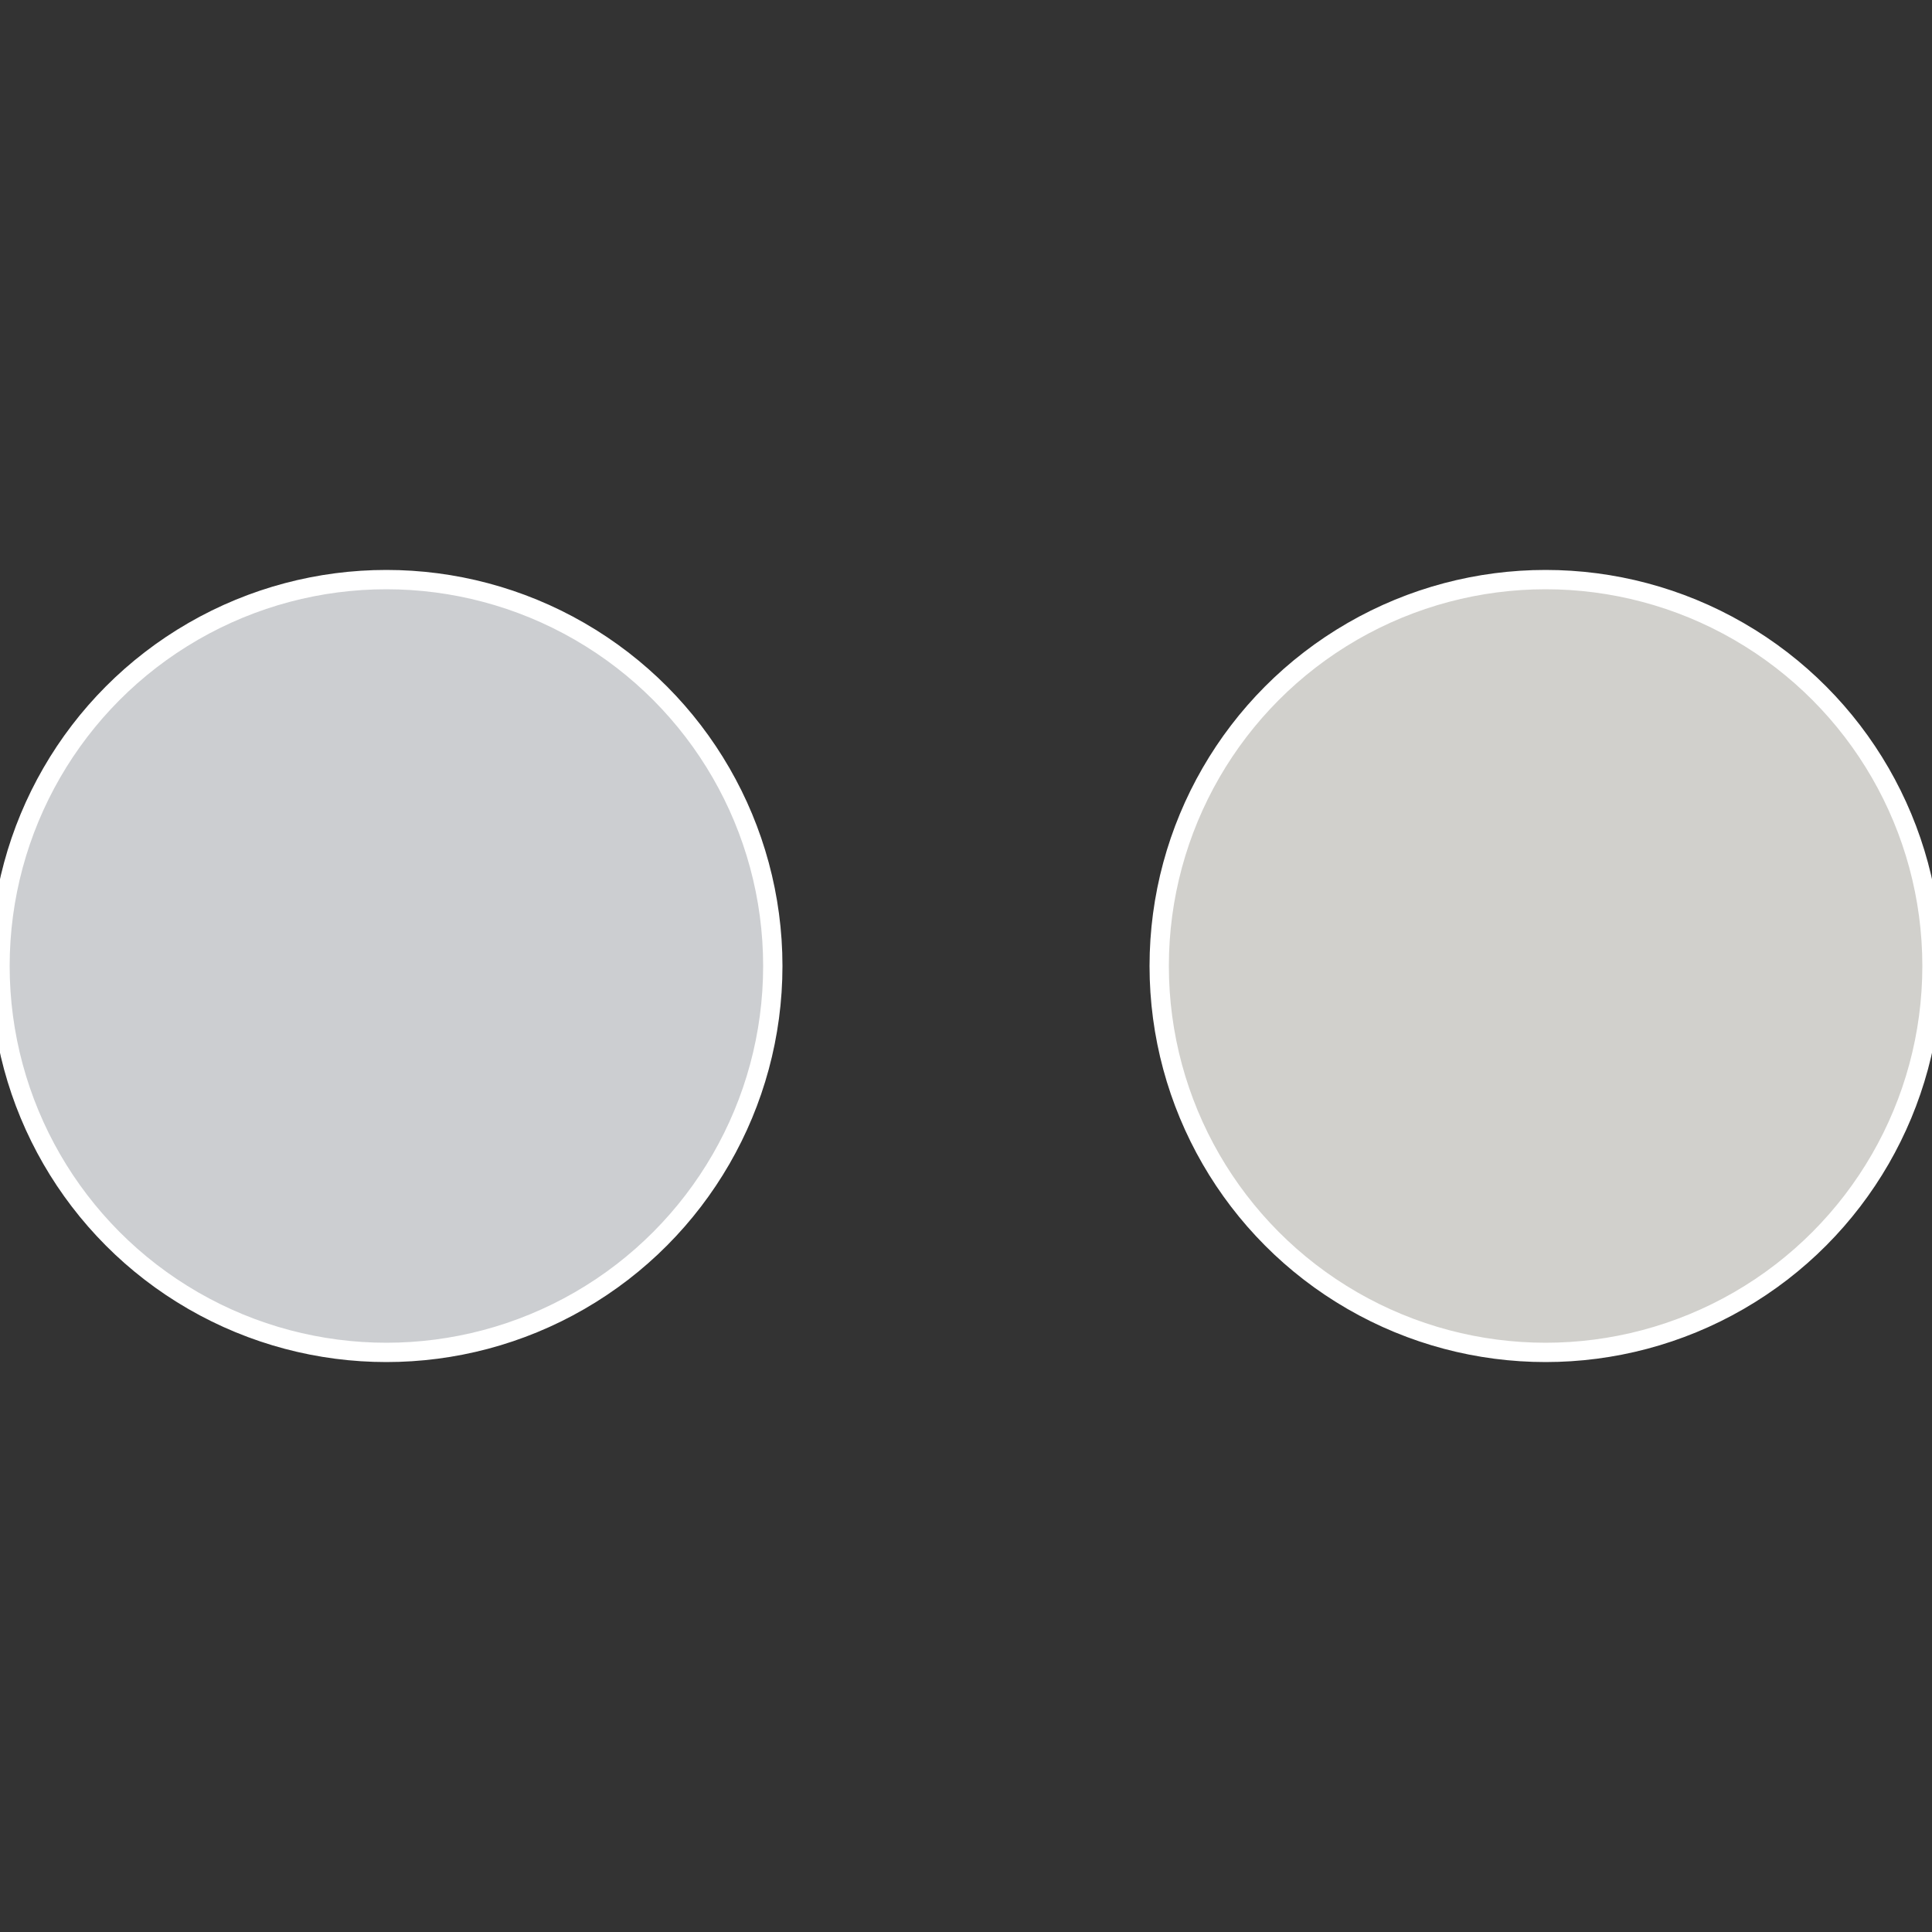
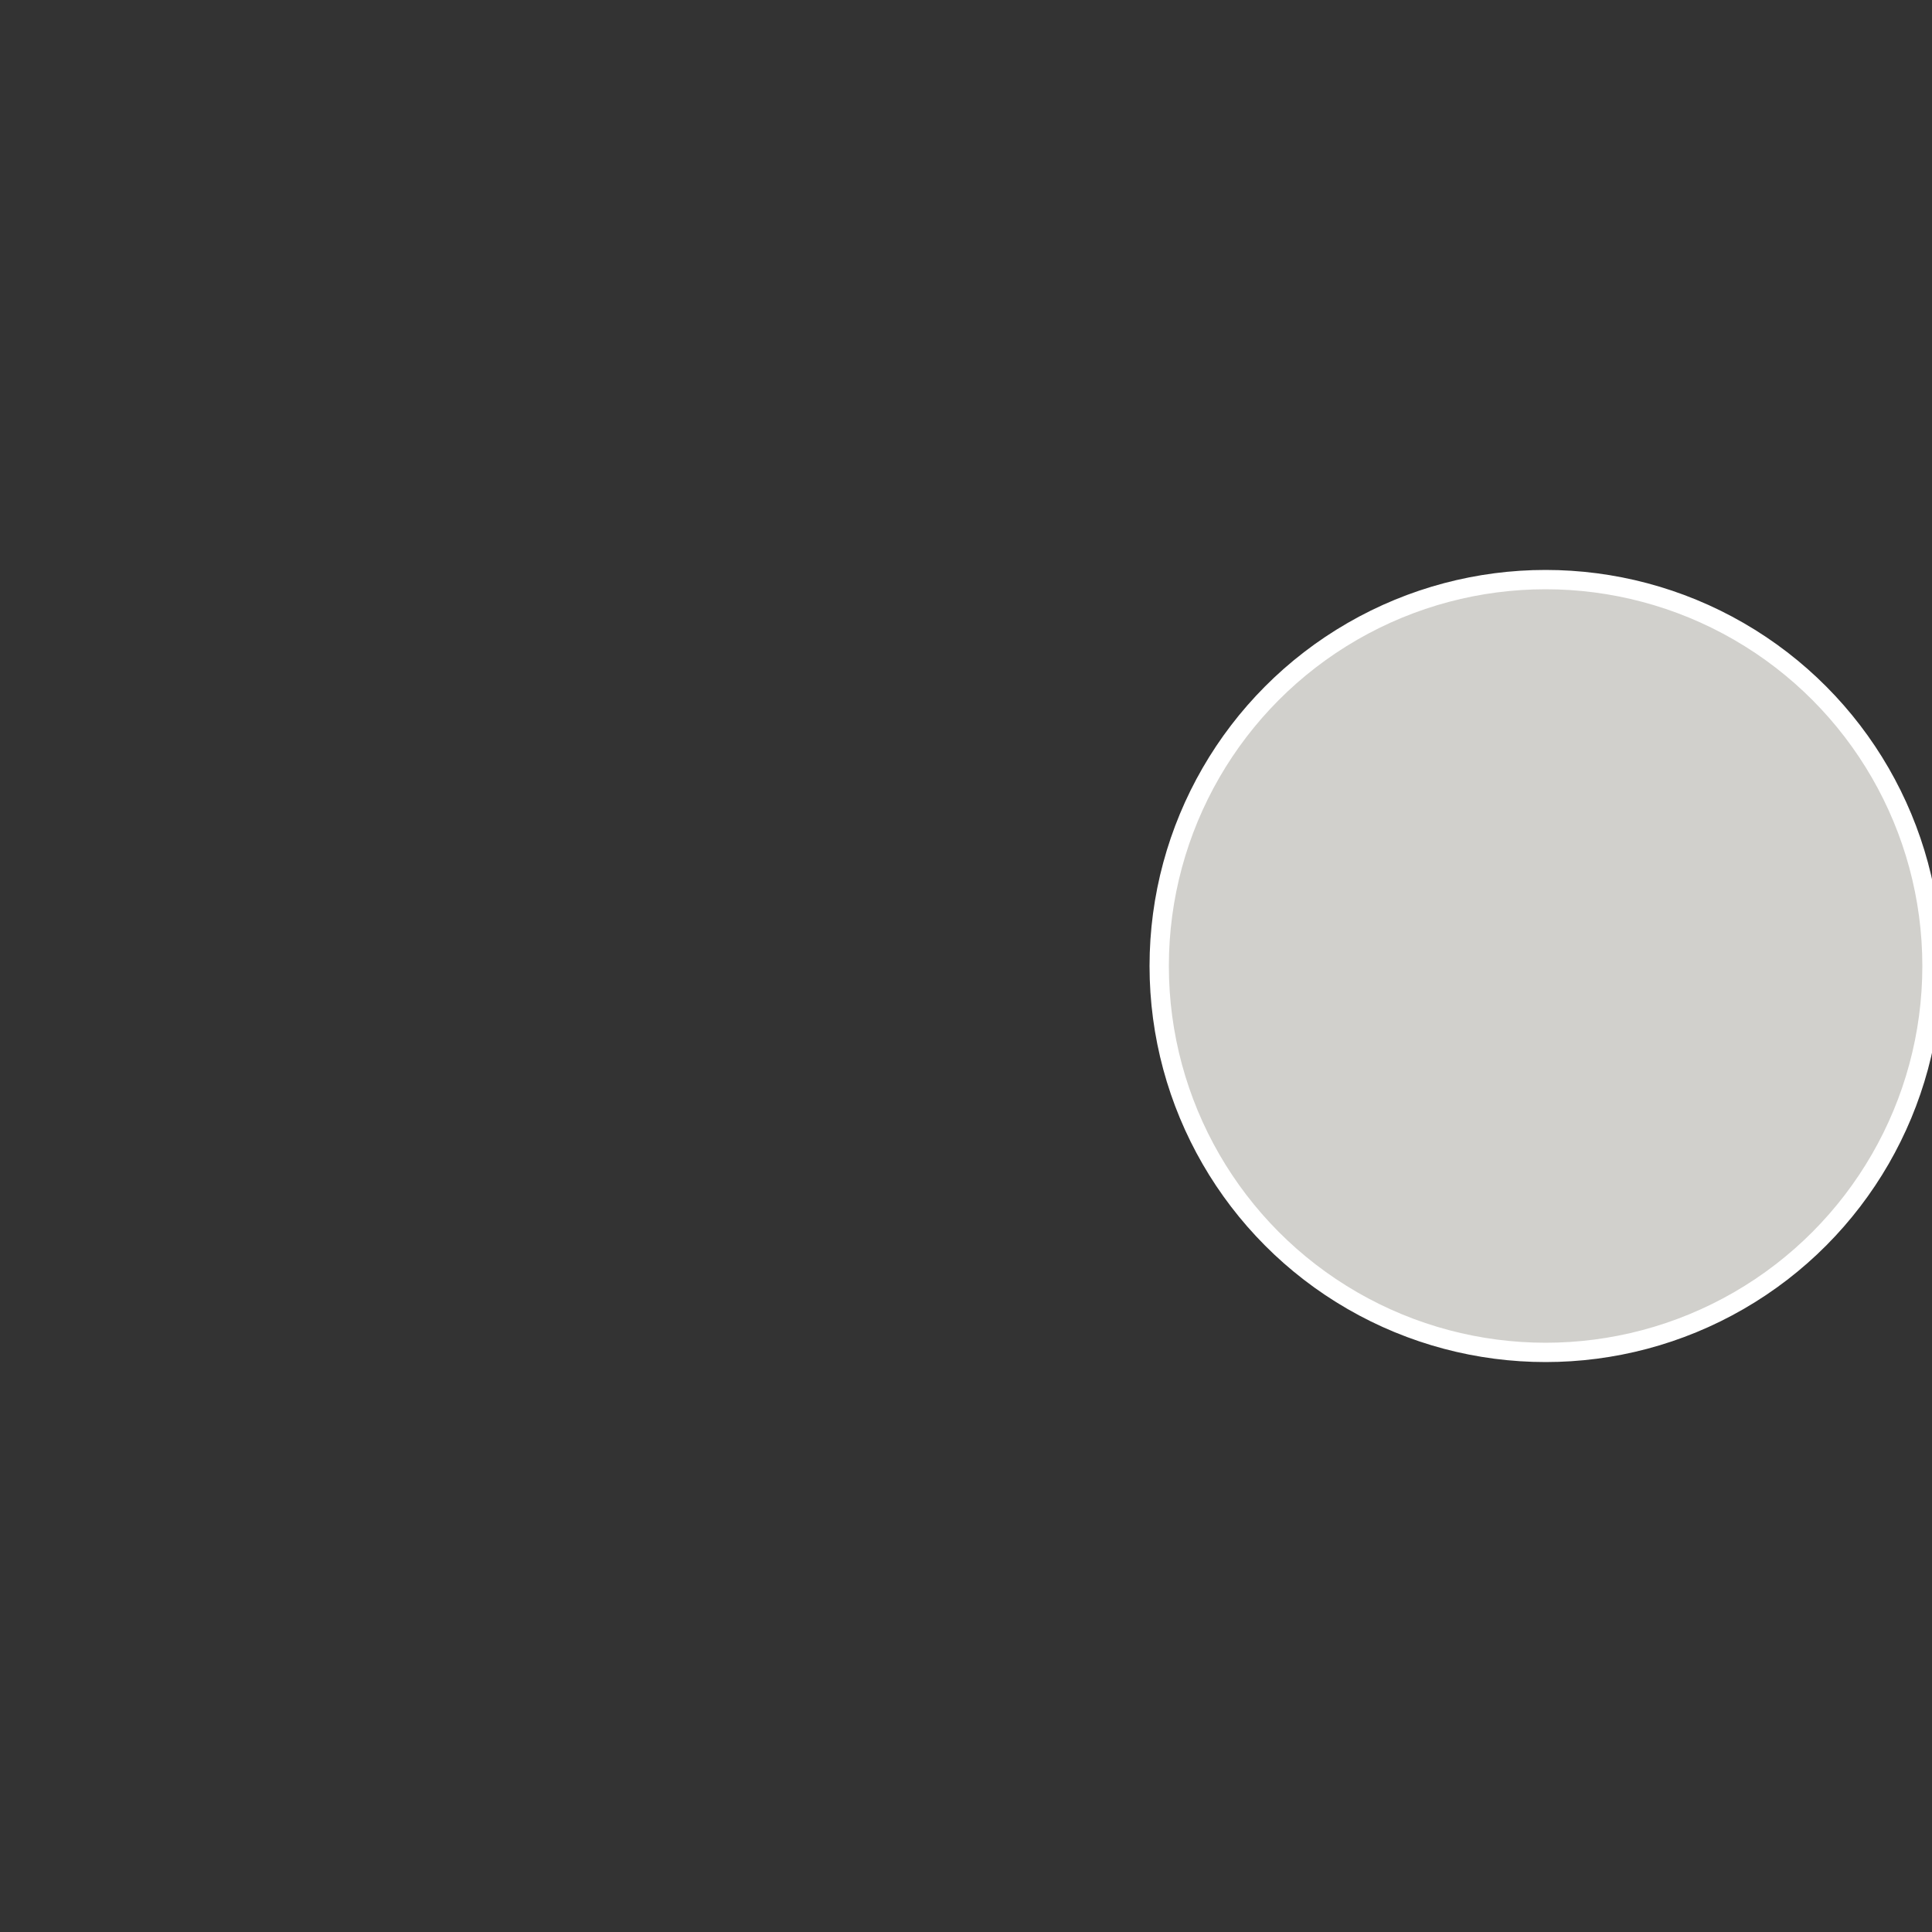
<svg xmlns="http://www.w3.org/2000/svg" width="500" height="500" viewBox="-1 -1 2 2">
  <rect x="-1" y="-1" width="2" height="2" fill="#333333" stroke="none" />
  <circle cx="0.6" cy="0" r="0.4" fill="#d1d0cc" stroke="#fff" stroke-width="1%" />
-   <circle cx="-0.6" cy="7.3478807948841E-17" r="0.4" fill="#ccced1" stroke="#fff" stroke-width="1%" />
</svg>